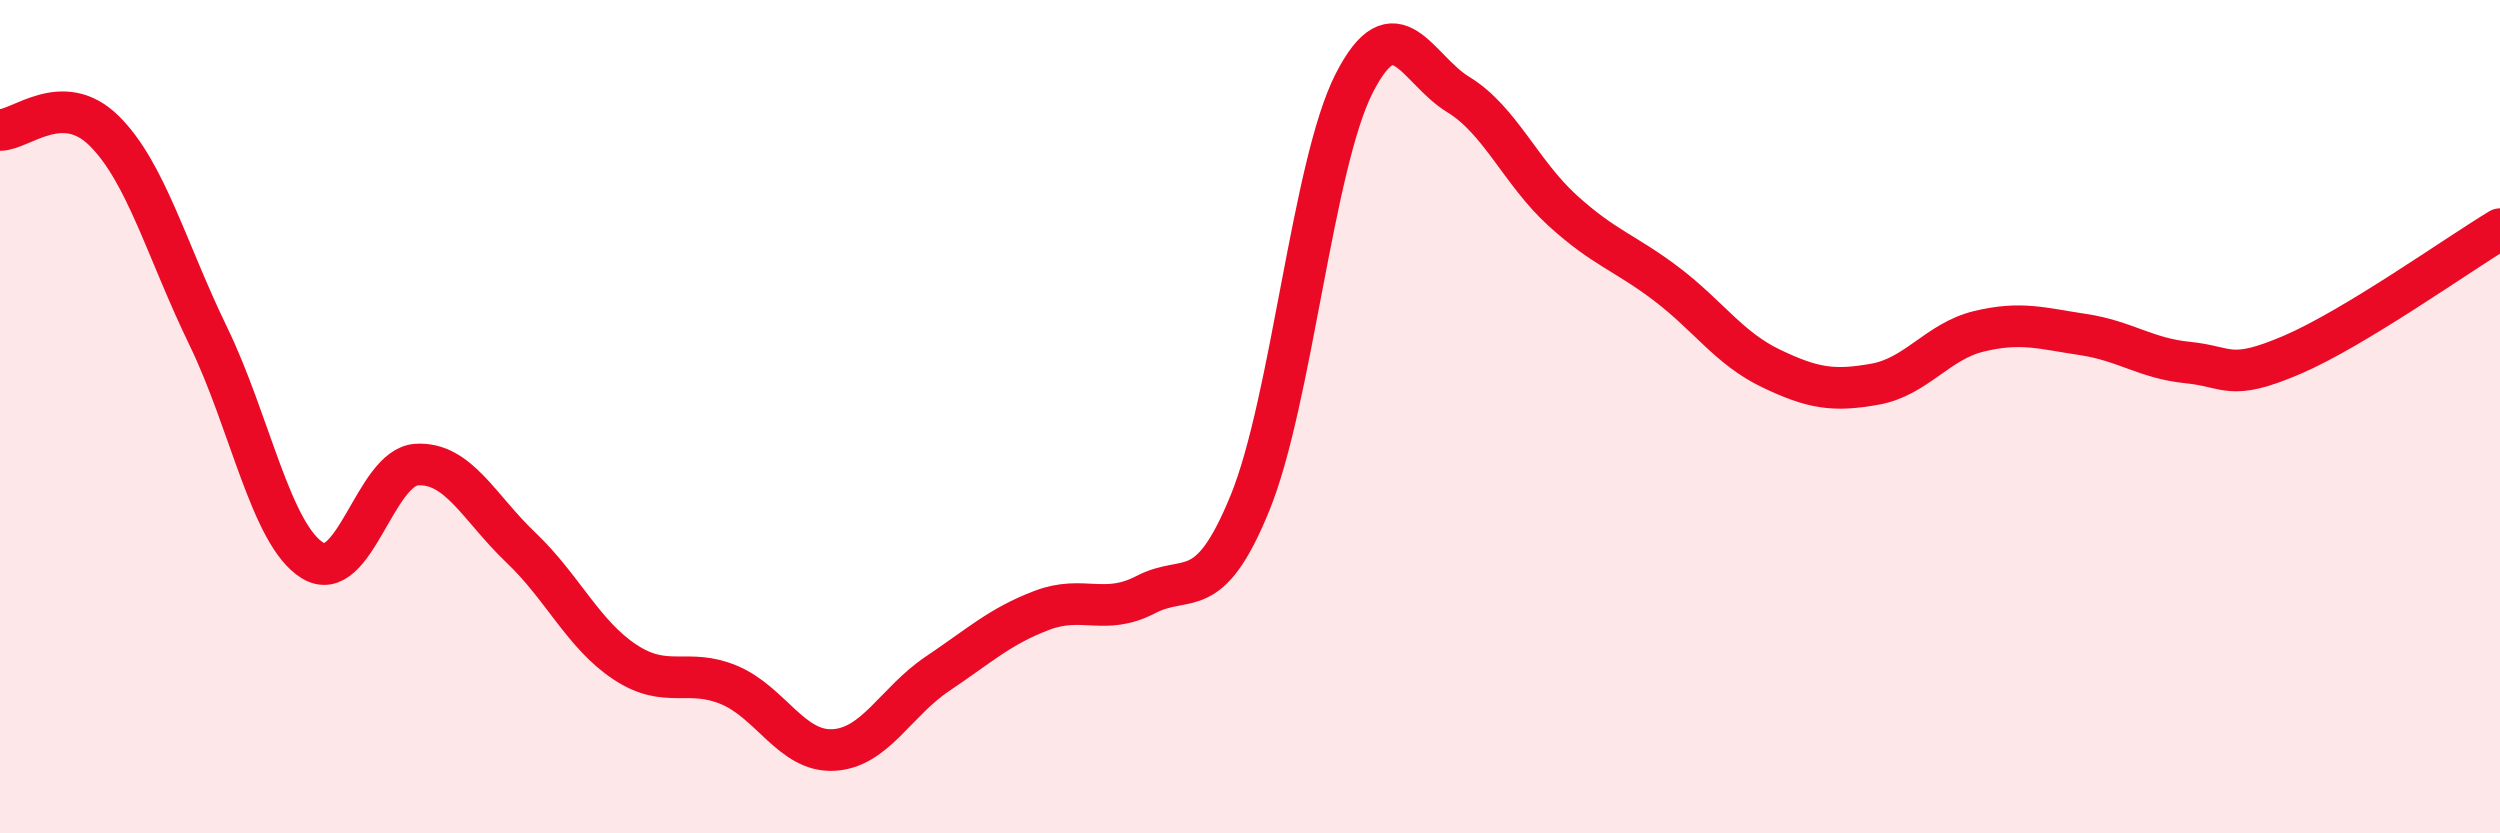
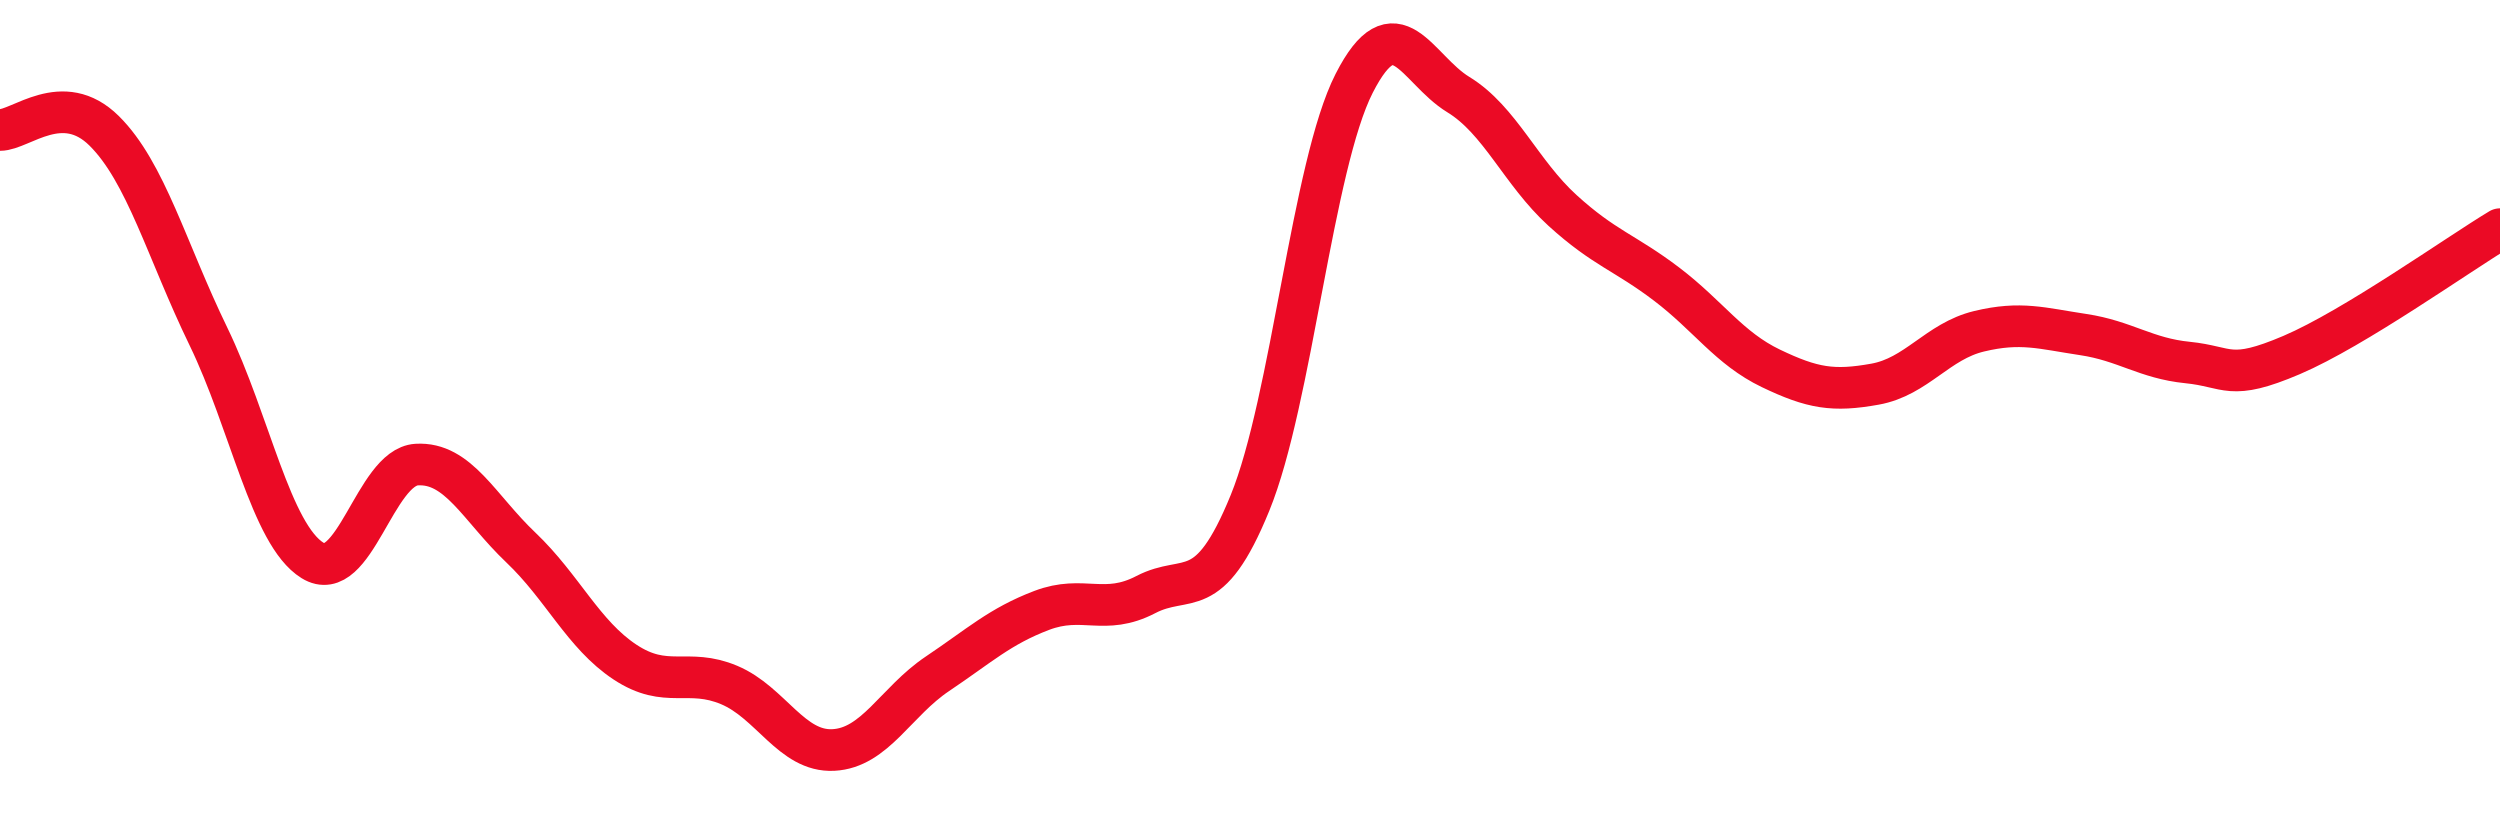
<svg xmlns="http://www.w3.org/2000/svg" width="60" height="20" viewBox="0 0 60 20">
-   <path d="M 0,3.12 C 0.5,3.12 1.5,2.15 2.5,3.14 C 3.5,4.13 4,6.01 5,8.07 C 6,10.13 6.5,12.83 7.5,13.45 C 8.5,14.07 9,11.21 10,11.15 C 11,11.09 11.5,12.19 12.5,13.14 C 13.5,14.09 14,15.23 15,15.89 C 16,16.55 16.5,16.02 17.5,16.44 C 18.5,16.86 19,18.05 20,18 C 21,17.95 21.5,16.84 22.5,16.17 C 23.5,15.5 24,15.03 25,14.65 C 26,14.27 26.5,14.79 27.5,14.27 C 28.5,13.75 29,14.52 30,12.07 C 31,9.62 31.5,3.96 32.5,2 C 33.5,0.04 34,1.66 35,2.27 C 36,2.88 36.5,4.14 37.5,5.05 C 38.5,5.96 39,6.06 40,6.82 C 41,7.58 41.5,8.36 42.5,8.84 C 43.5,9.32 44,9.4 45,9.22 C 46,9.04 46.5,8.19 47.5,7.95 C 48.5,7.71 49,7.88 50,8.03 C 51,8.18 51.5,8.6 52.5,8.7 C 53.5,8.8 53.5,9.16 55,8.52 C 56.5,7.88 59,6.1 60,5.5L60 20L0 20Z" fill="#EB0A25" opacity="0.1" stroke-linecap="round" stroke-linejoin="round" />
  <path d="M 0,3.12 C 0.5,3.12 1.5,2.15 2.5,3.14 C 3.5,4.13 4,6.01 5,8.07 C 6,10.13 6.5,12.83 7.5,13.45 C 8.5,14.07 9,11.21 10,11.15 C 11,11.09 11.5,12.19 12.5,13.14 C 13.5,14.09 14,15.23 15,15.89 C 16,16.55 16.5,16.02 17.5,16.44 C 18.5,16.86 19,18.05 20,18 C 21,17.95 21.5,16.84 22.5,16.17 C 23.5,15.5 24,15.03 25,14.65 C 26,14.27 26.5,14.79 27.5,14.27 C 28.5,13.75 29,14.52 30,12.07 C 31,9.62 31.5,3.96 32.5,2 C 33.5,0.04 34,1.66 35,2.27 C 36,2.88 36.5,4.14 37.5,5.05 C 38.5,5.96 39,6.06 40,6.82 C 41,7.58 41.5,8.36 42.5,8.84 C 43.5,9.32 44,9.4 45,9.22 C 46,9.04 46.5,8.19 47.5,7.95 C 48.5,7.71 49,7.88 50,8.03 C 51,8.18 51.5,8.6 52.5,8.7 C 53.5,8.8 53.5,9.16 55,8.52 C 56.5,7.88 59,6.1 60,5.5" stroke="#EB0A25" stroke-width="1" fill="none" stroke-linecap="round" stroke-linejoin="round" />
</svg>